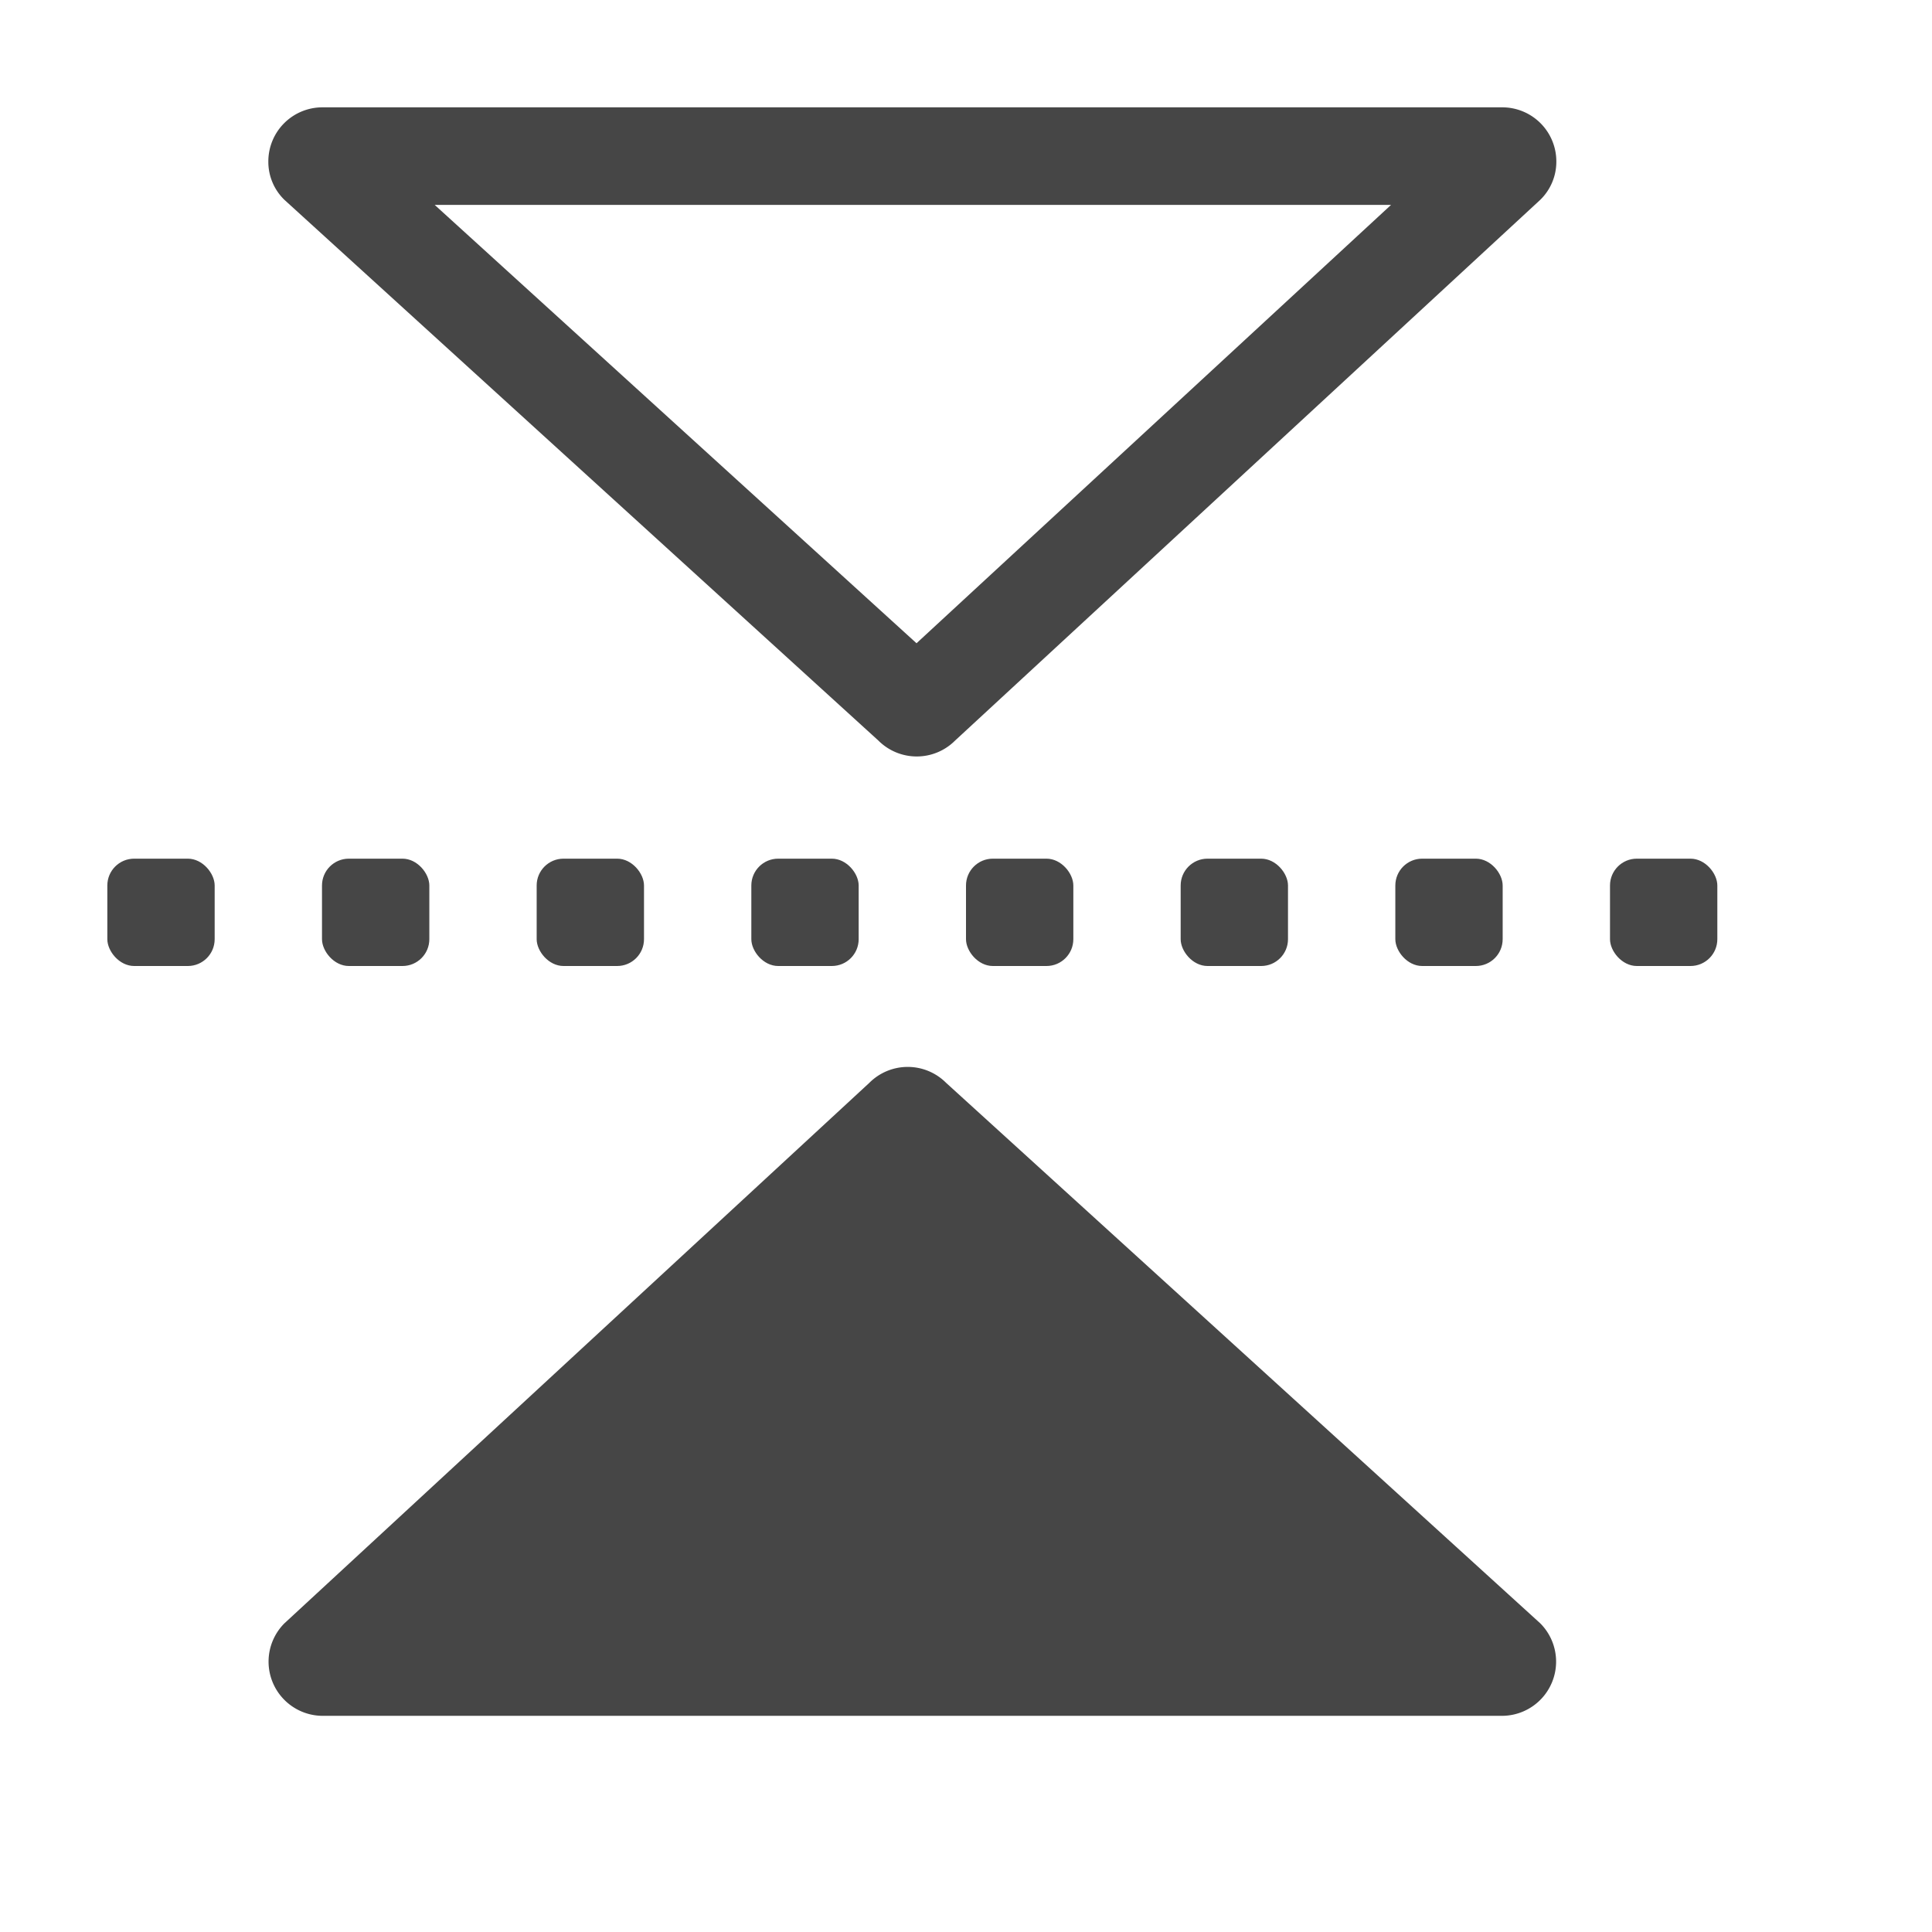
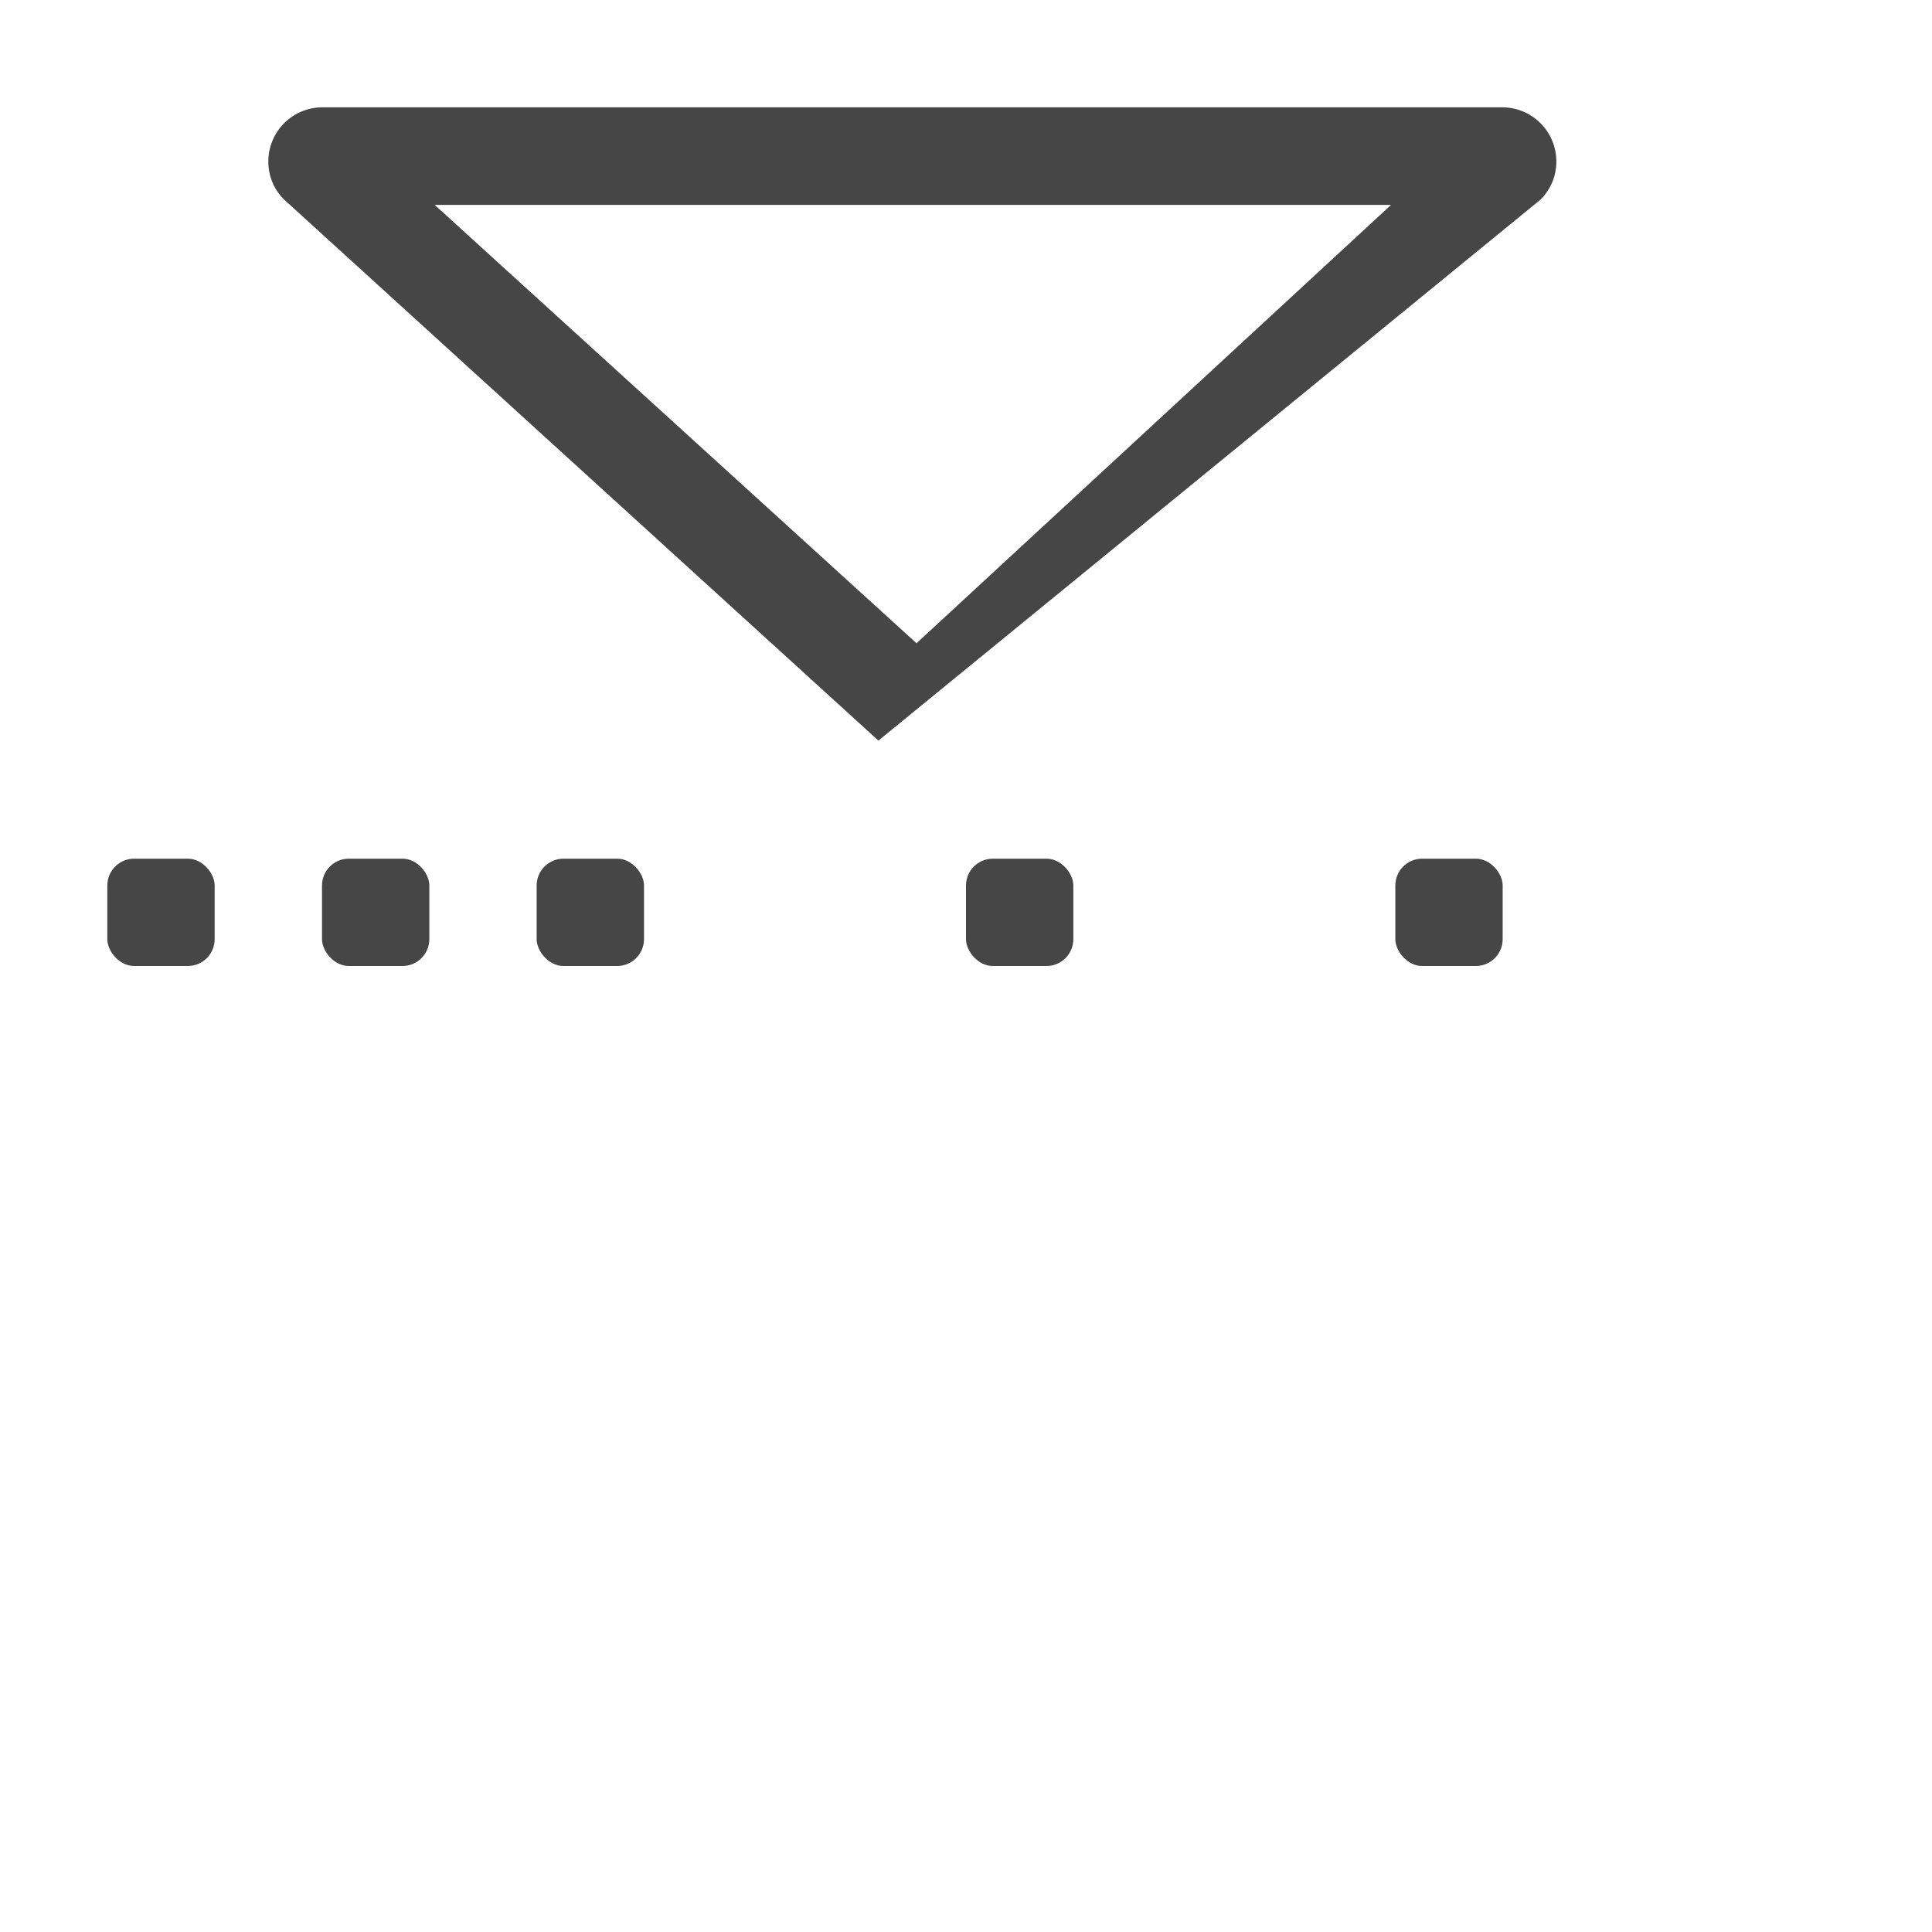
<svg xmlns="http://www.w3.org/2000/svg" height="18" viewBox="0 0 18 18" width="18">
  <defs>
    <style>
      .fill {
        fill: #464646;
      }
    </style>
  </defs>
  <title>S FlipVertical 18 N</title>
-   <rect id="Canvas" fill="#ff13dc" opacity="0" width="18" height="18" />
  <rect class="fill" height="1" rx="0.25" width="1" x="1" y="8" />
  <rect class="fill" height="1" rx="0.25" width="1" x="3" y="8" />
  <rect class="fill" height="1" rx="0.25" width="1" x="5" y="8" />
-   <rect class="fill" height="1" rx="0.25" width="1" x="7" y="8" />
  <rect class="fill" height="1" rx="0.25" width="1" x="9" y="8" />
-   <rect class="fill" height="1" rx="0.25" width="1" x="11" y="8" />
  <rect class="fill" height="1" rx="0.25" width="1" x="13" y="8" />
-   <rect class="fill" height="1" rx="0.25" width="1" x="15" y="8" />
-   <path class="fill" d="M2.65,15.124l5.45-5.036a.505.505,0,0,1,.714,0l5.536,5.036a.505.505,0,0,1-.357.862H3.006a.505.505,0,0,1-.356-.862Z" />
-   <path class="fill" d="M12.96,1.909,8.539,5.993,4.05,1.909ZM14.5,1.508A.504.504,0,0,0,14,1H3.006a.504.504,0,0,0-.506.503l0,.006a.493.493,0,0,0,.15.353L8.184,6.9a.505.505,0,0,0,.714,0L14.35,1.862A.495.495,0,0,0,14.5,1.508Z" />
+   <path class="fill" d="M12.96,1.909,8.539,5.993,4.05,1.909ZM14.5,1.508A.504.504,0,0,0,14,1H3.006a.504.504,0,0,0-.506.503l0,.006a.493.493,0,0,0,.15.353L8.184,6.9L14.35,1.862A.495.495,0,0,0,14.5,1.508Z" />
</svg>